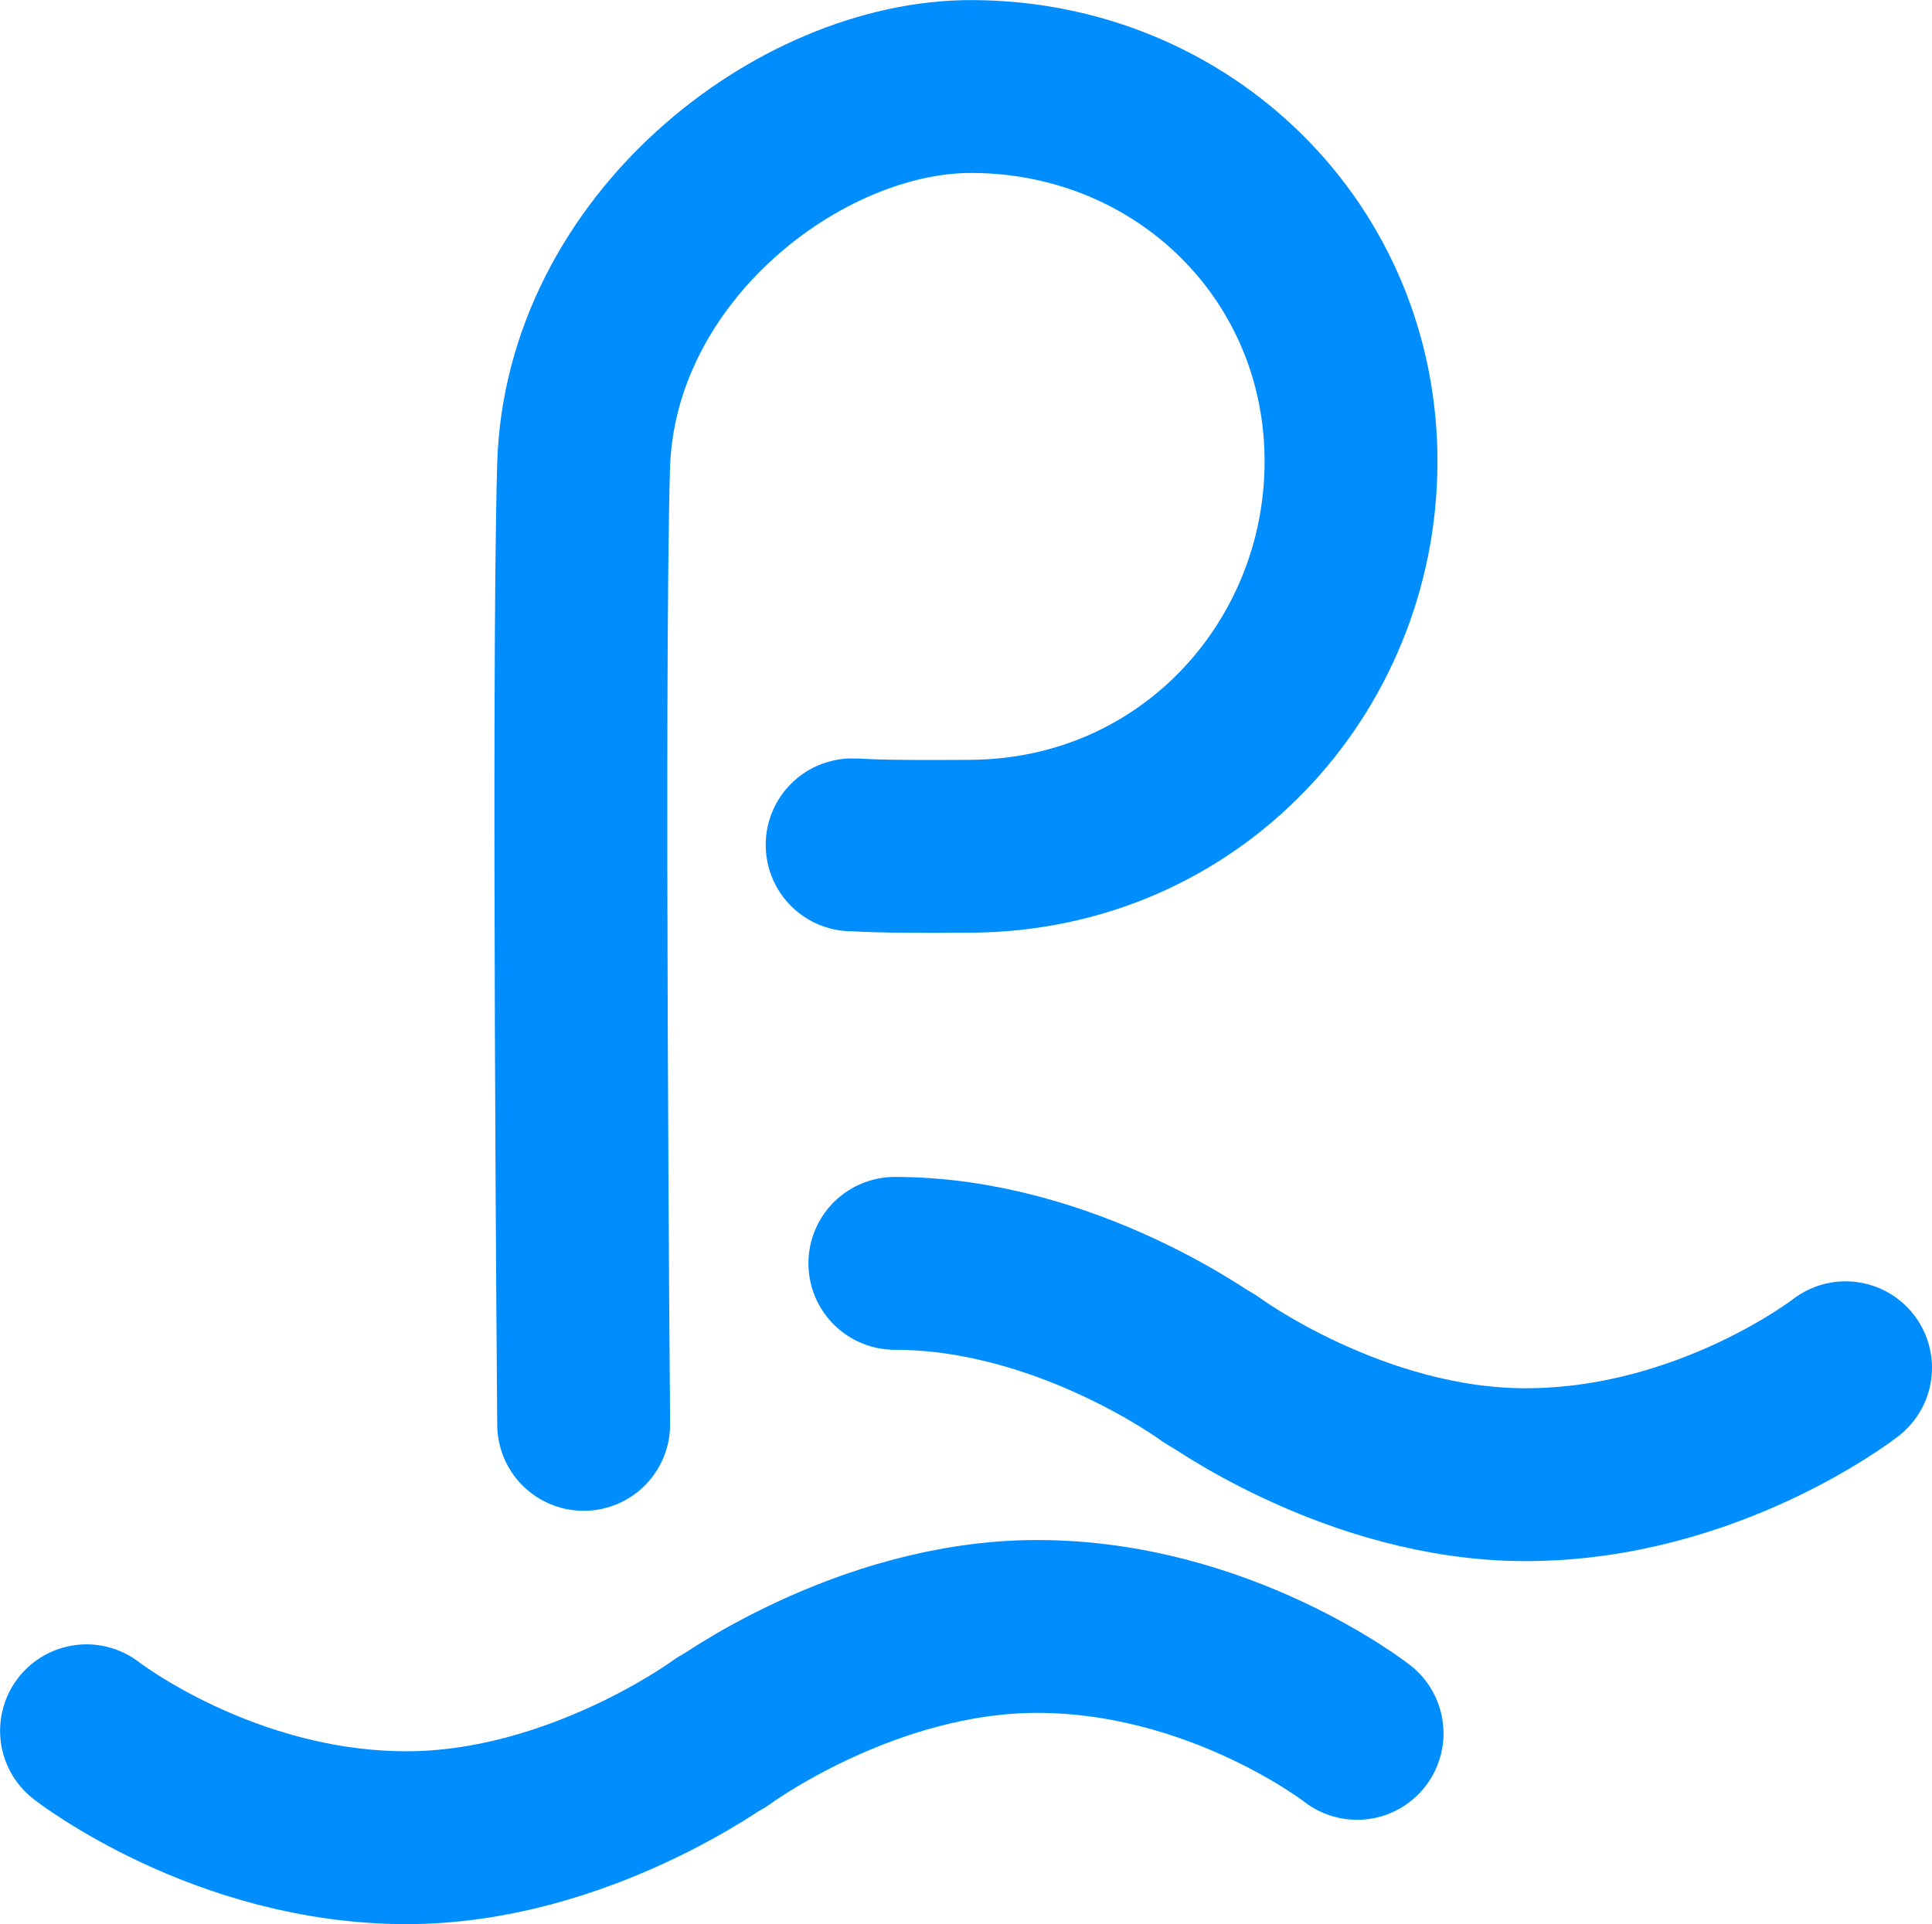
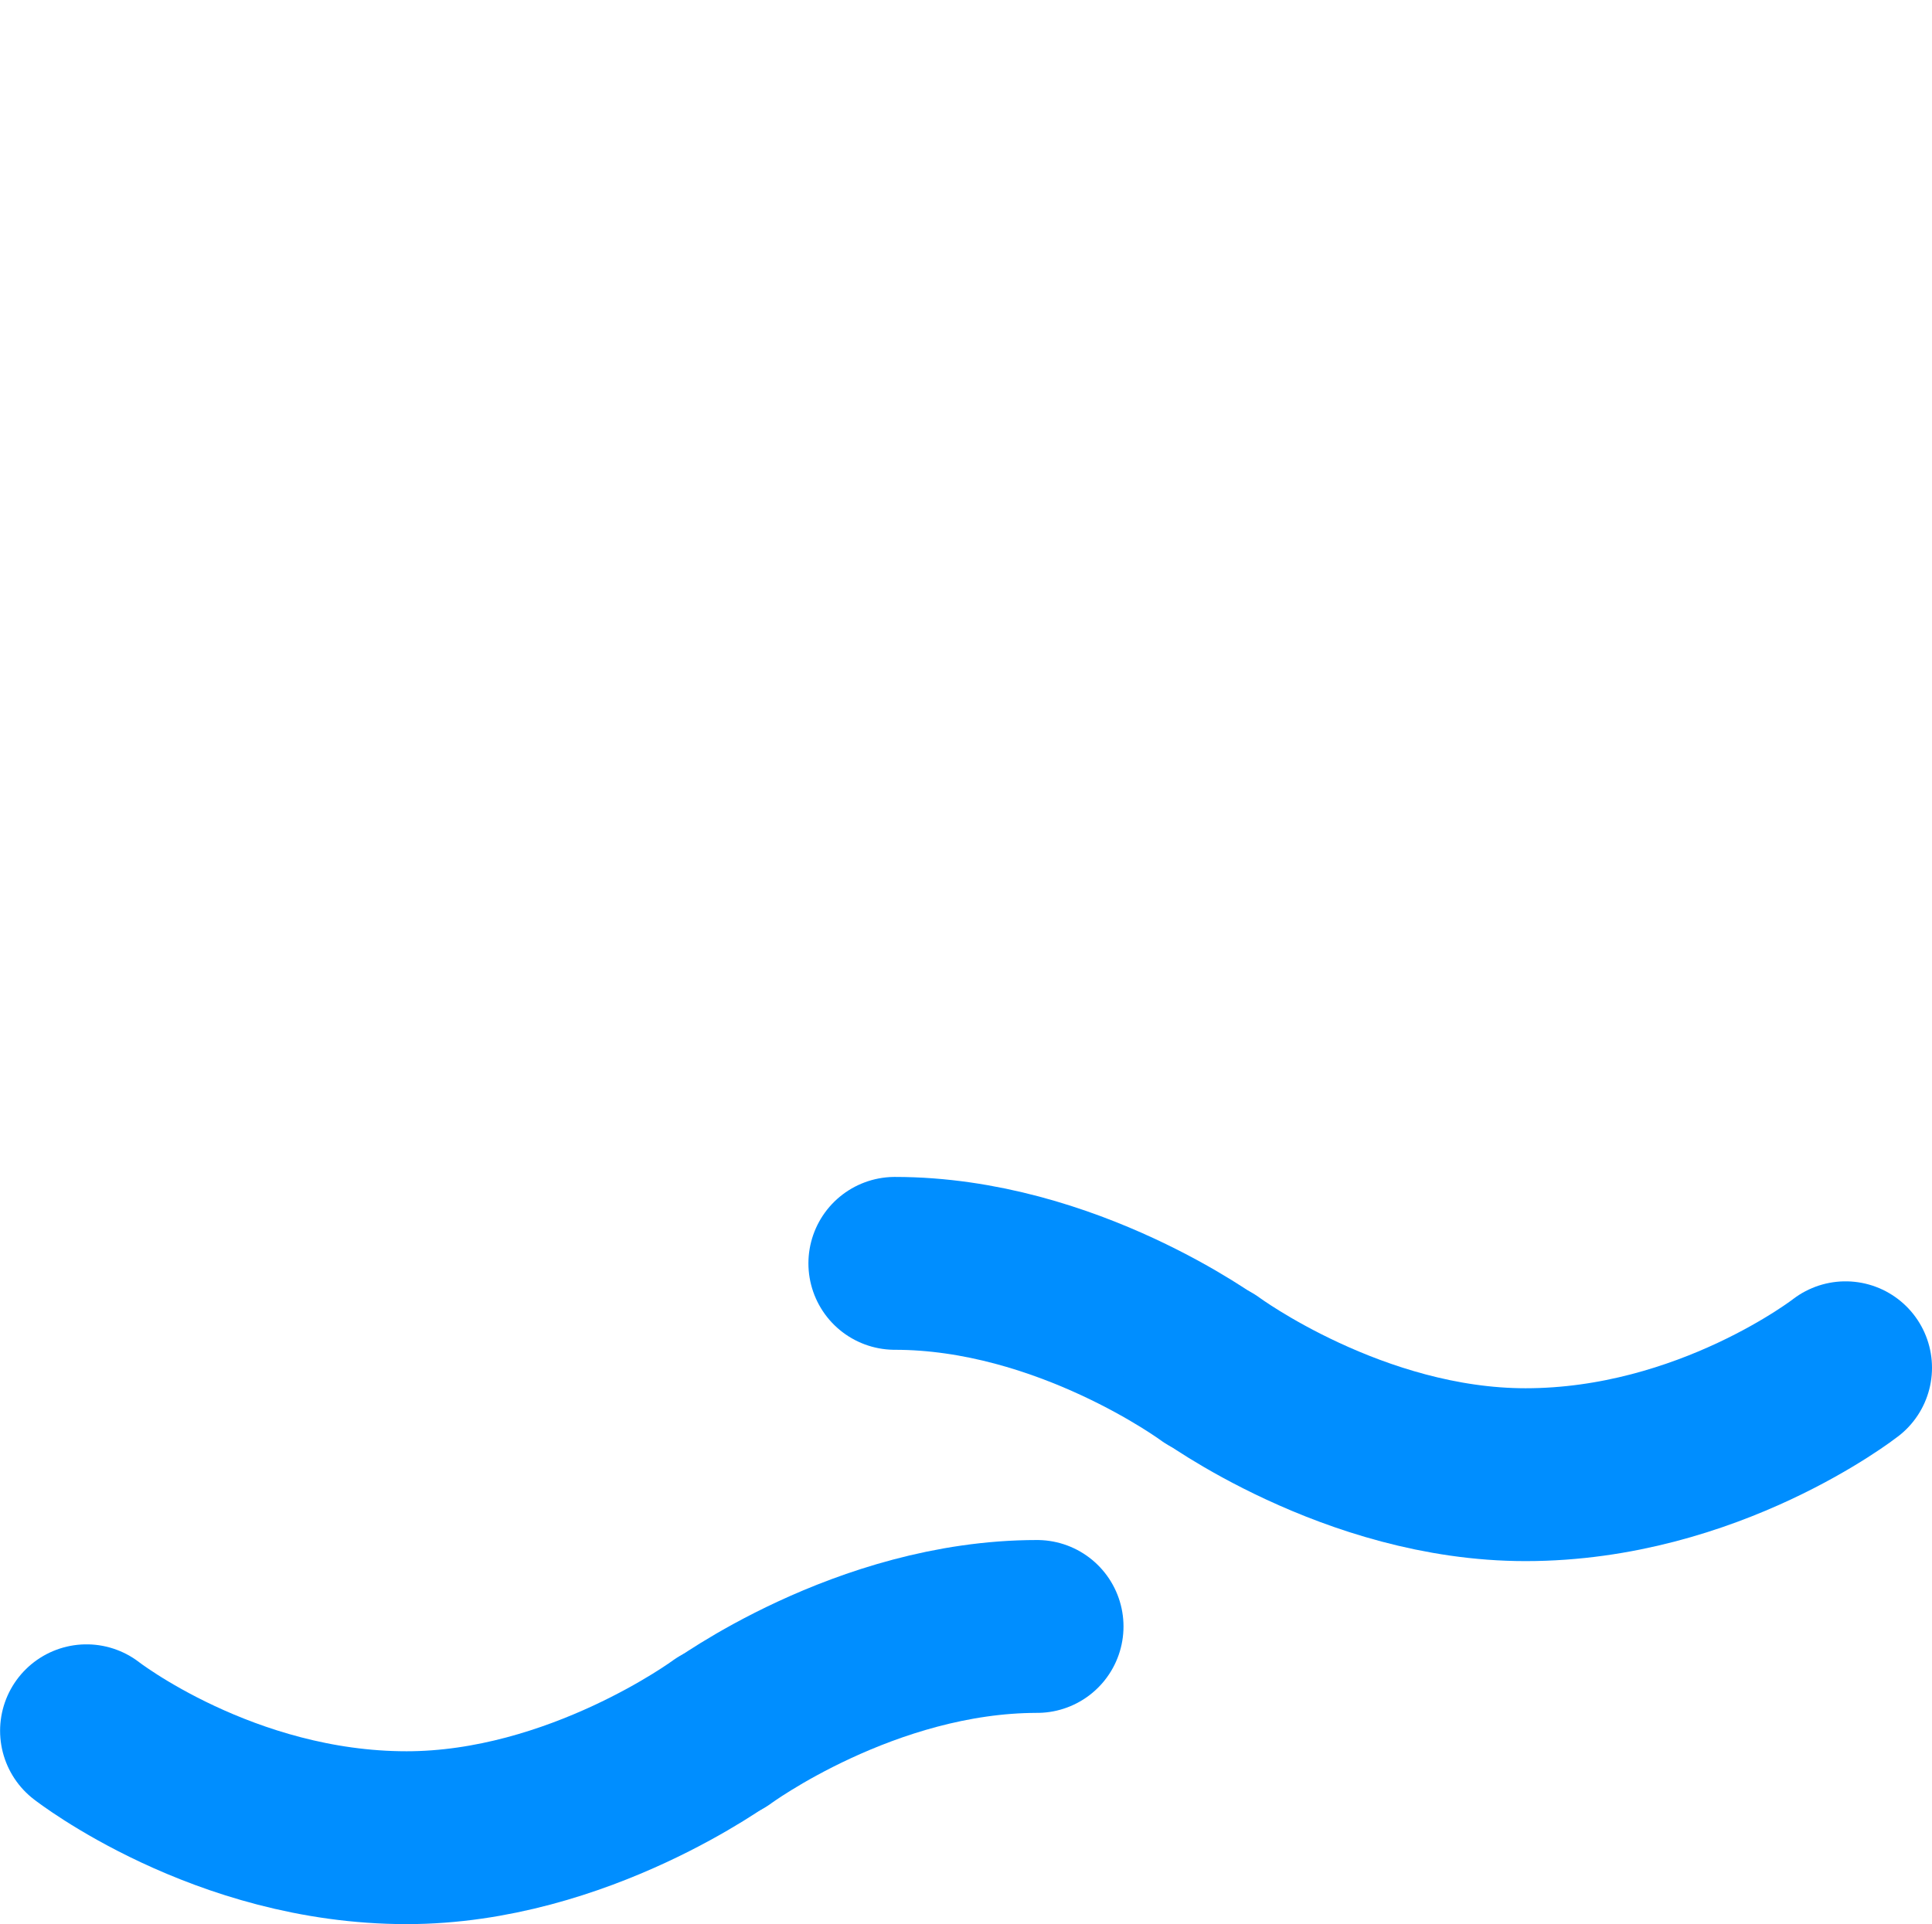
<svg xmlns="http://www.w3.org/2000/svg" version="1.1" width="22.35" height="22.262" viewBox="0,0,22.35,22.262">
  <g transform="translate(-228.825,-167.81)">
    <g data-paper-data="{&quot;isPaintingLayer&quot;:true}" fill="none" fill-rule="nonzero" stroke="#008eff" stroke-width="2" stroke-linecap="round" stroke-linejoin="miter" stroke-miterlimit="10" stroke-dasharray="" stroke-dashoffset="0" style="mix-blend-mode: normal">
      <path d="M239.177,182.427c1.989,0 3.662,1.237 3.662,1.237" />
      <path d="M250.175,183.635c0,0 -1.586,1.237 -3.702,1.237c-1.989,0 -3.662,-1.237 -3.662,-1.237" />
-       <path d="M237.16,187.865c0,0 1.674,-1.237 3.662,-1.237c2.116,0 3.702,1.237 3.702,1.237" data-paper-data="{&quot;index&quot;:null}" />
+       <path d="M237.16,187.865c0,0 1.674,-1.237 3.662,-1.237" data-paper-data="{&quot;index&quot;:null}" />
      <path d="M237.19,187.835c0,0 -1.674,1.237 -3.662,1.237c-2.116,0 -3.702,-1.237 -3.702,-1.237" data-paper-data="{&quot;index&quot;:null}" />
-       <path d="M238.683,177.585c0.073,-0.002 0.214,0.026 1.385,0.016c2.522,-0.022 4.372,-2.056 4.386,-4.426c0.015,-2.442 -1.931,-4.357 -4.386,-4.364c-1.988,-0.006 -4.421,1.869 -4.492,4.398c-0.071,2.529 0.001,11.081 0.001,11.081" />
    </g>
  </g>
</svg>